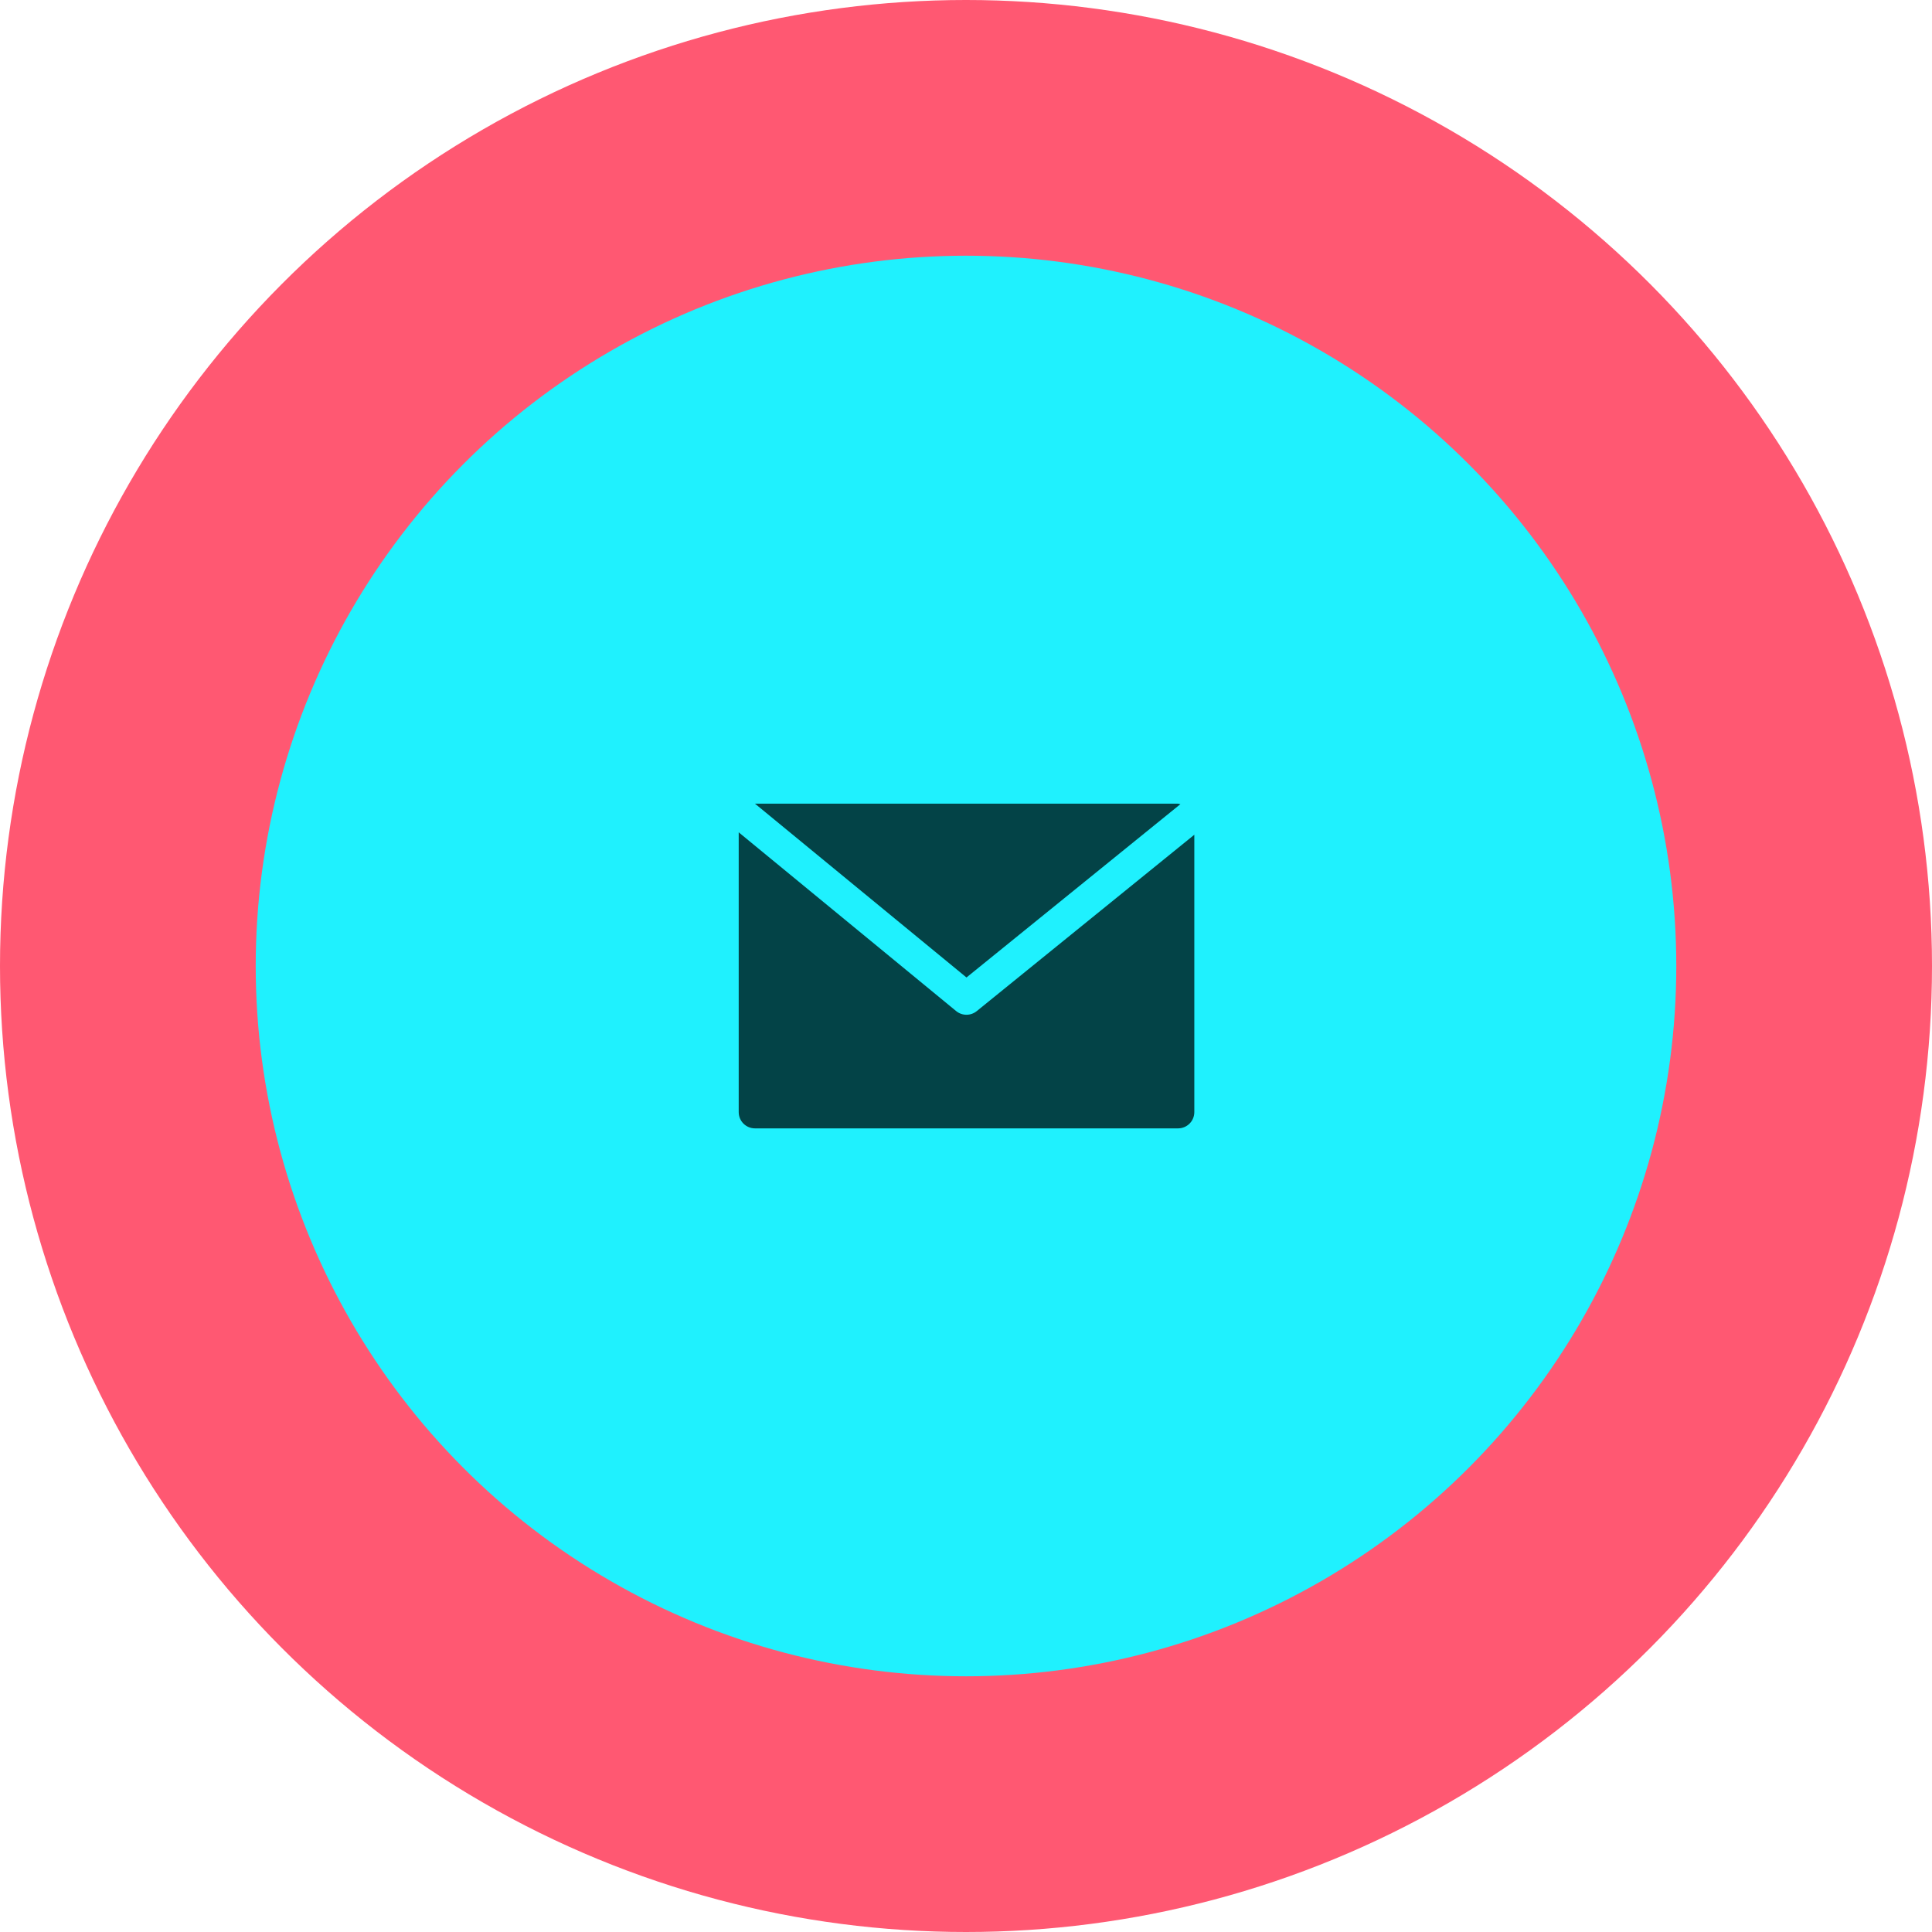
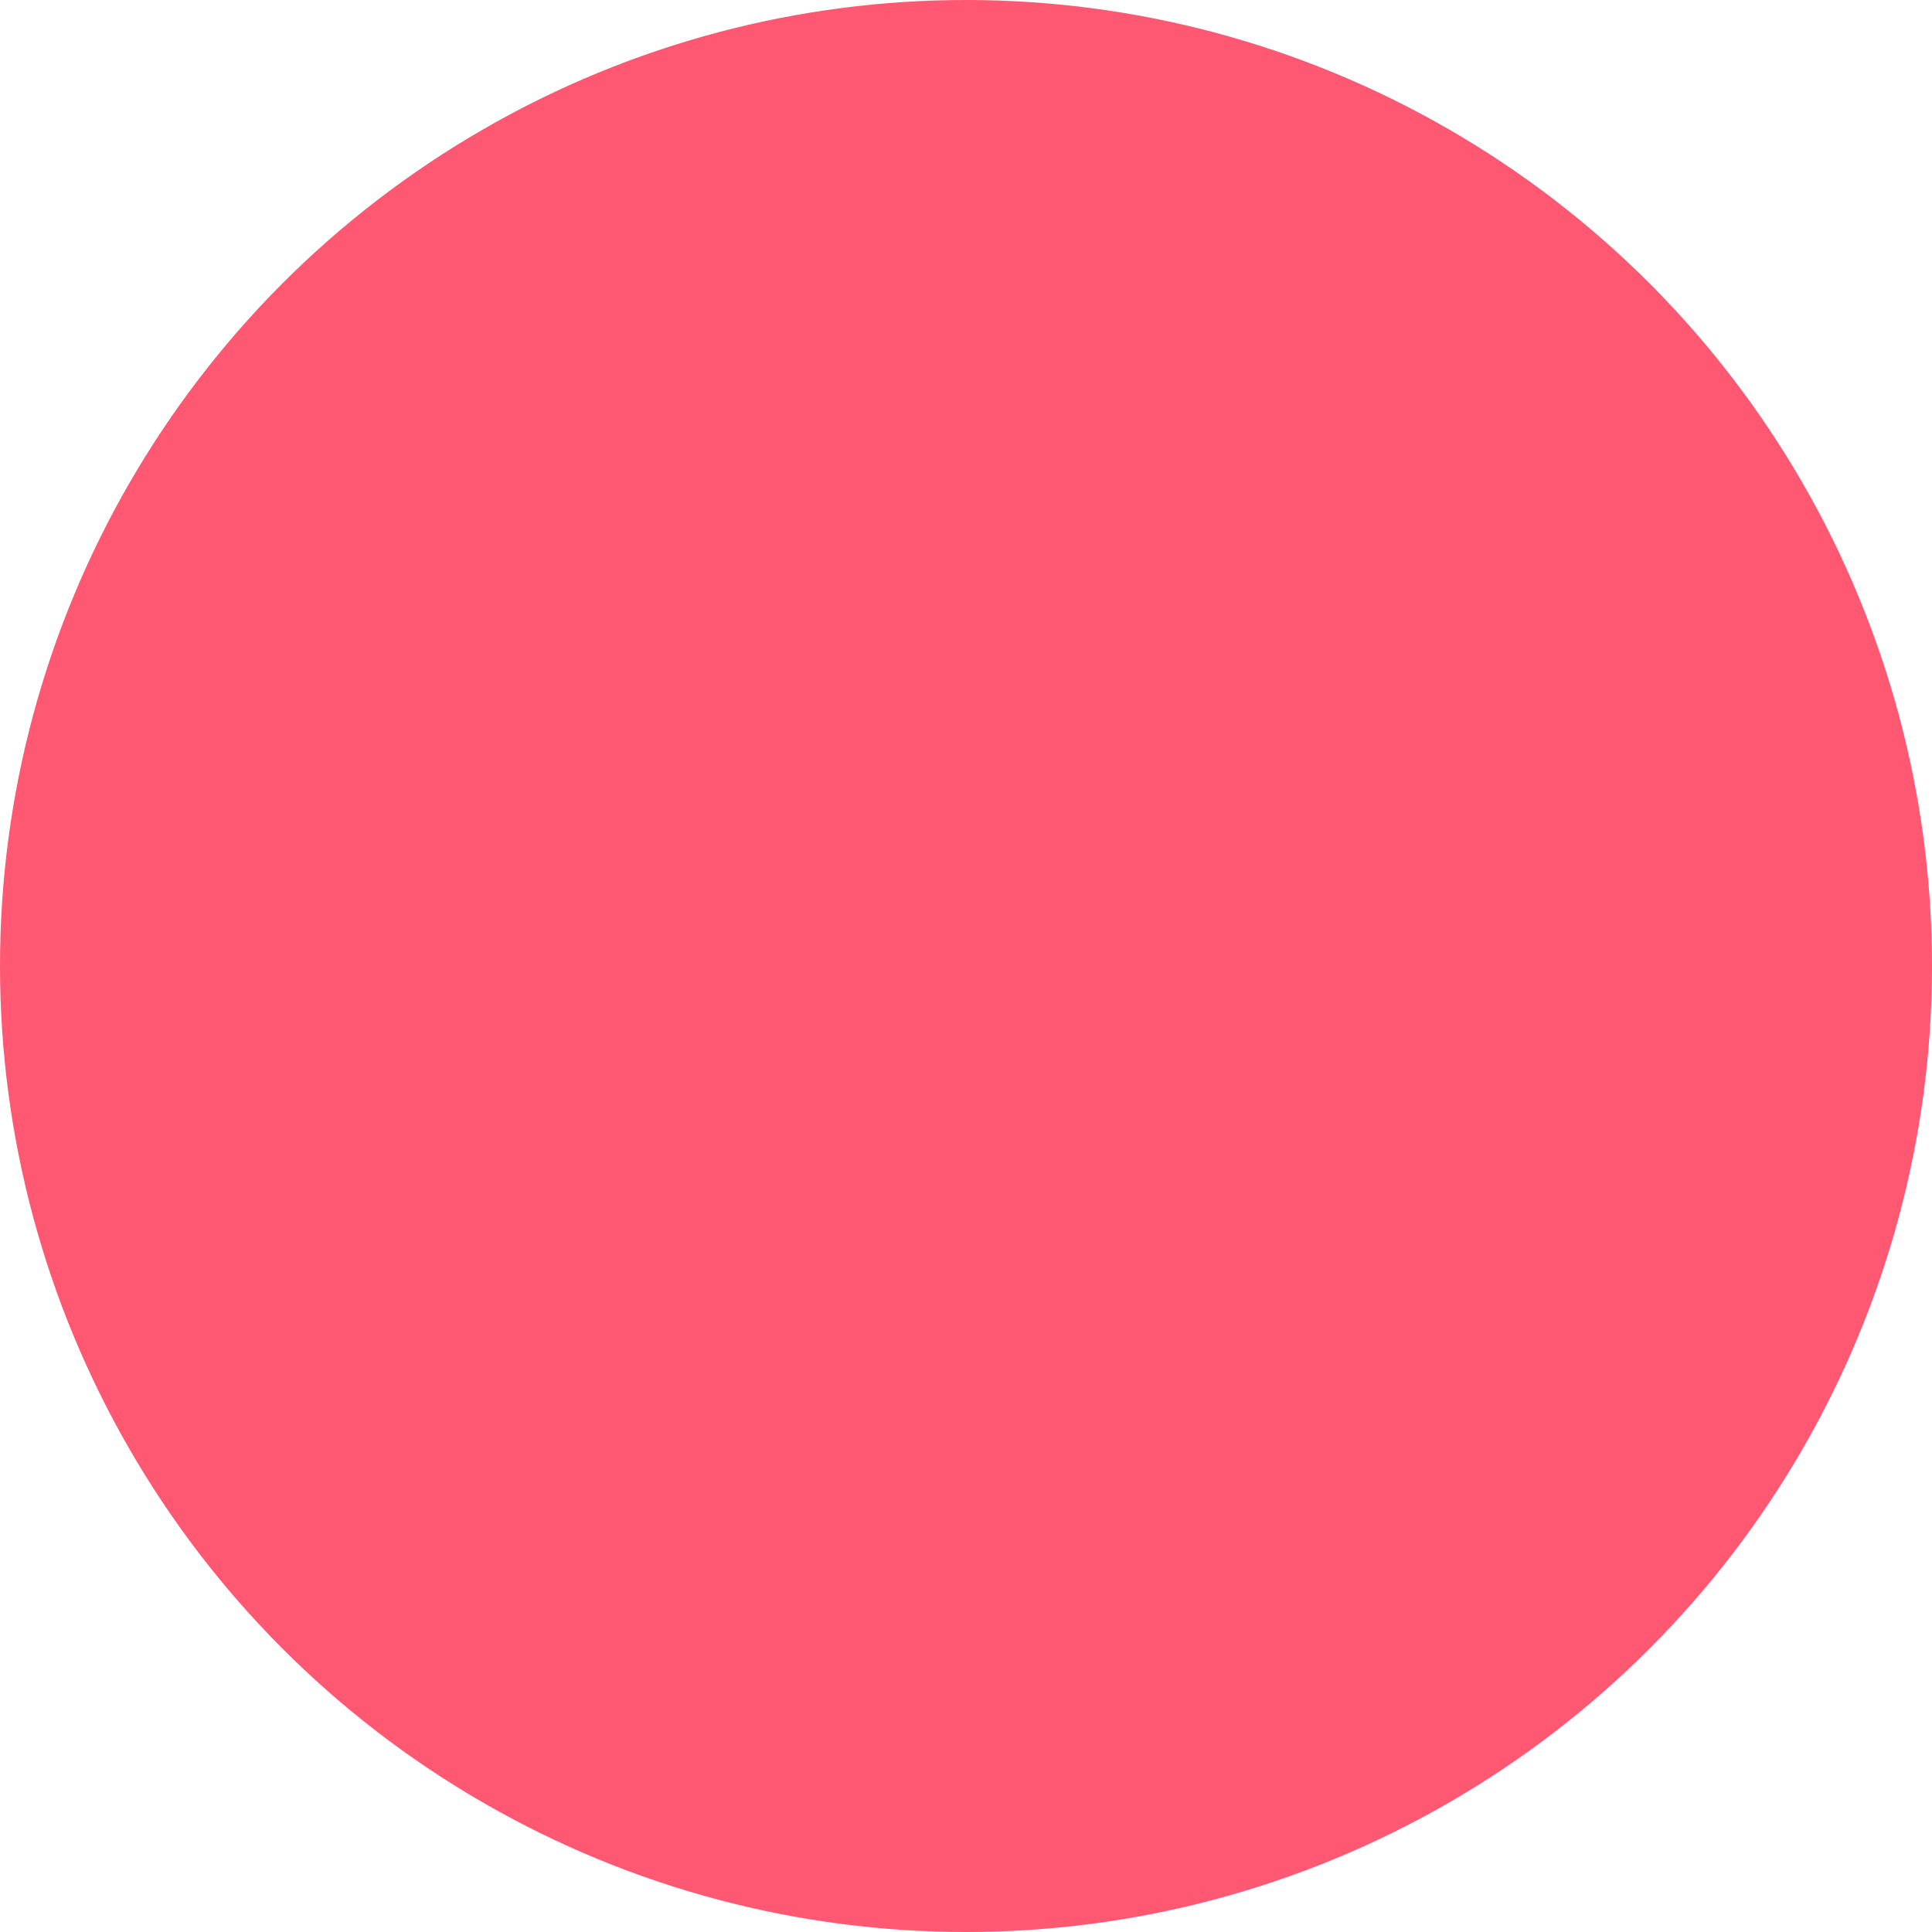
<svg xmlns="http://www.w3.org/2000/svg" width="68" height="68" viewBox="0 0 68 68" fill="none">
  <circle cx="34" cy="34" r="34" fill="#FF5872" />
-   <circle cx="34" cy="34" r="25" fill="#1FF1FE" />
  <g clip-path="url(#clip0)">
-     <path d="M41.463 28.286H26.572L34.017 34.404L41.547 28.303C41.519 28.295 41.491 28.289 41.463 28.286Z" fill="#034347" />
-     <path d="M34.379 35.587C34.168 35.759 33.865 35.759 33.654 35.587L26 29.295V39.143C26 39.459 26.256 39.715 26.573 39.715H41.463C41.779 39.715 42.036 39.459 42.036 39.143V29.38L34.379 35.587Z" fill="#034347" />
-   </g>
+     </g>
  <defs>
    <clipPath id="clip0">
      <rect width="16.036" height="16" fill="white" transform="translate(26 26)" />
    </clipPath>
  </defs>
</svg>